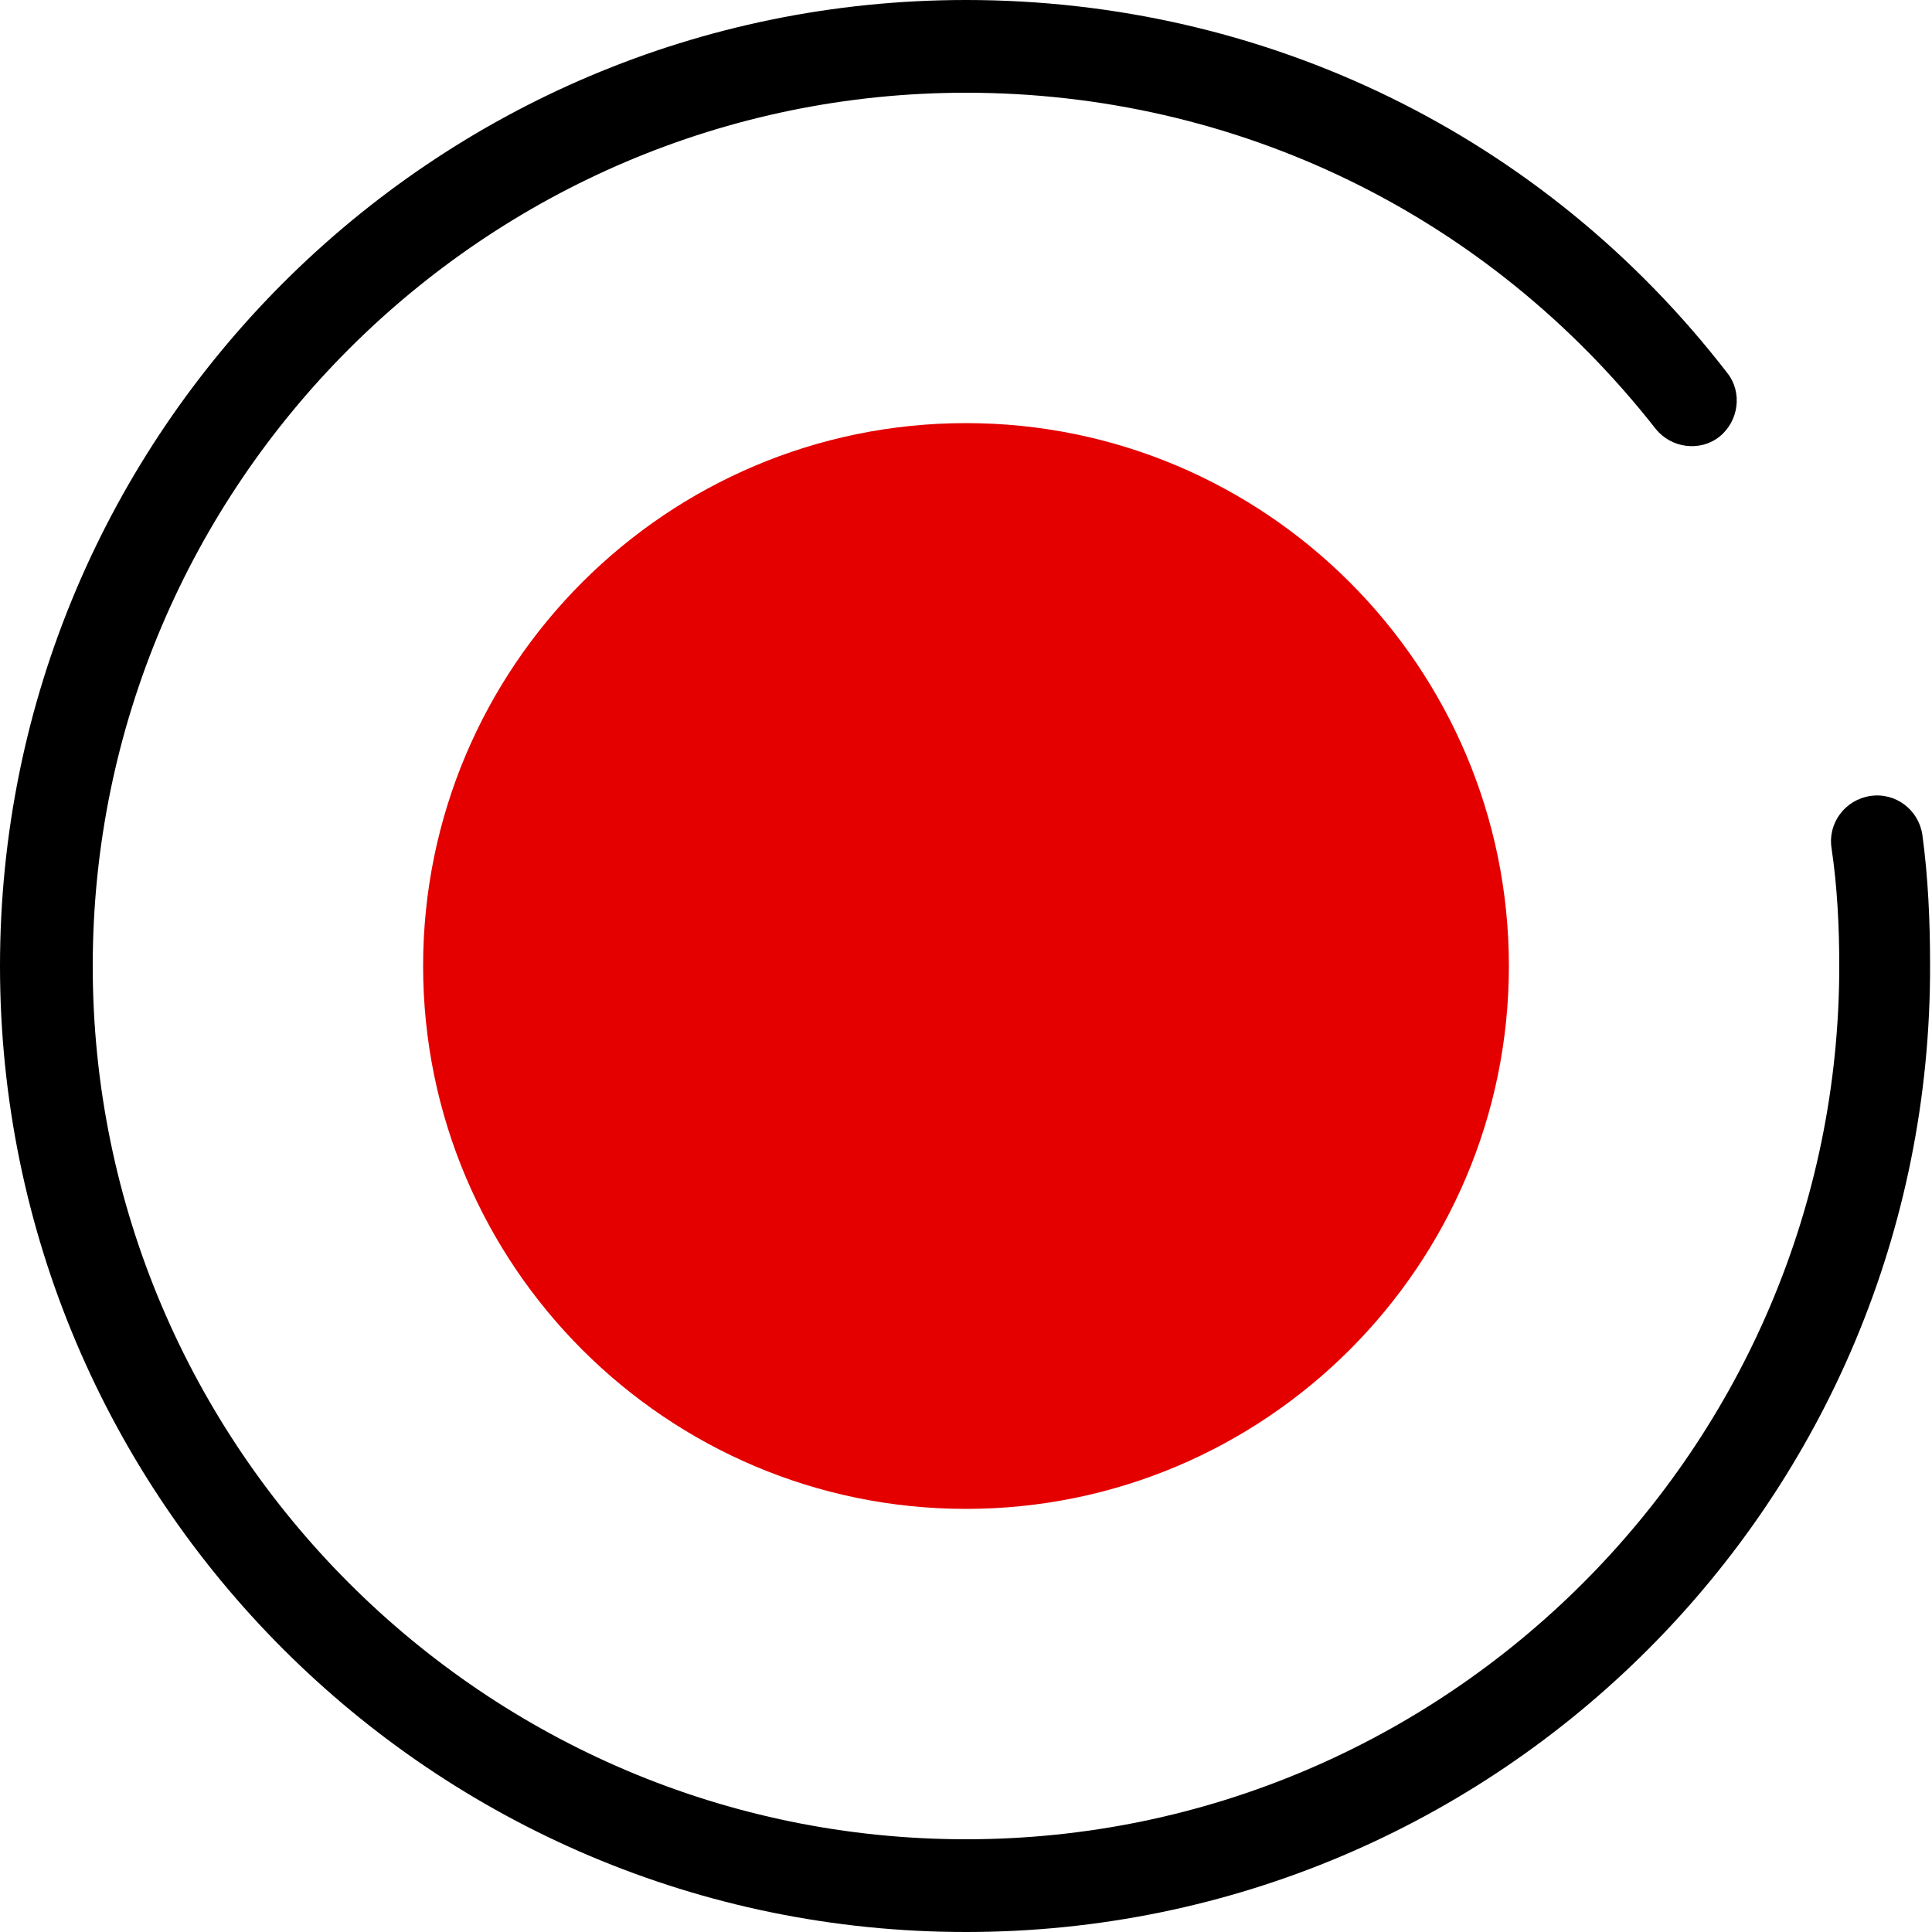
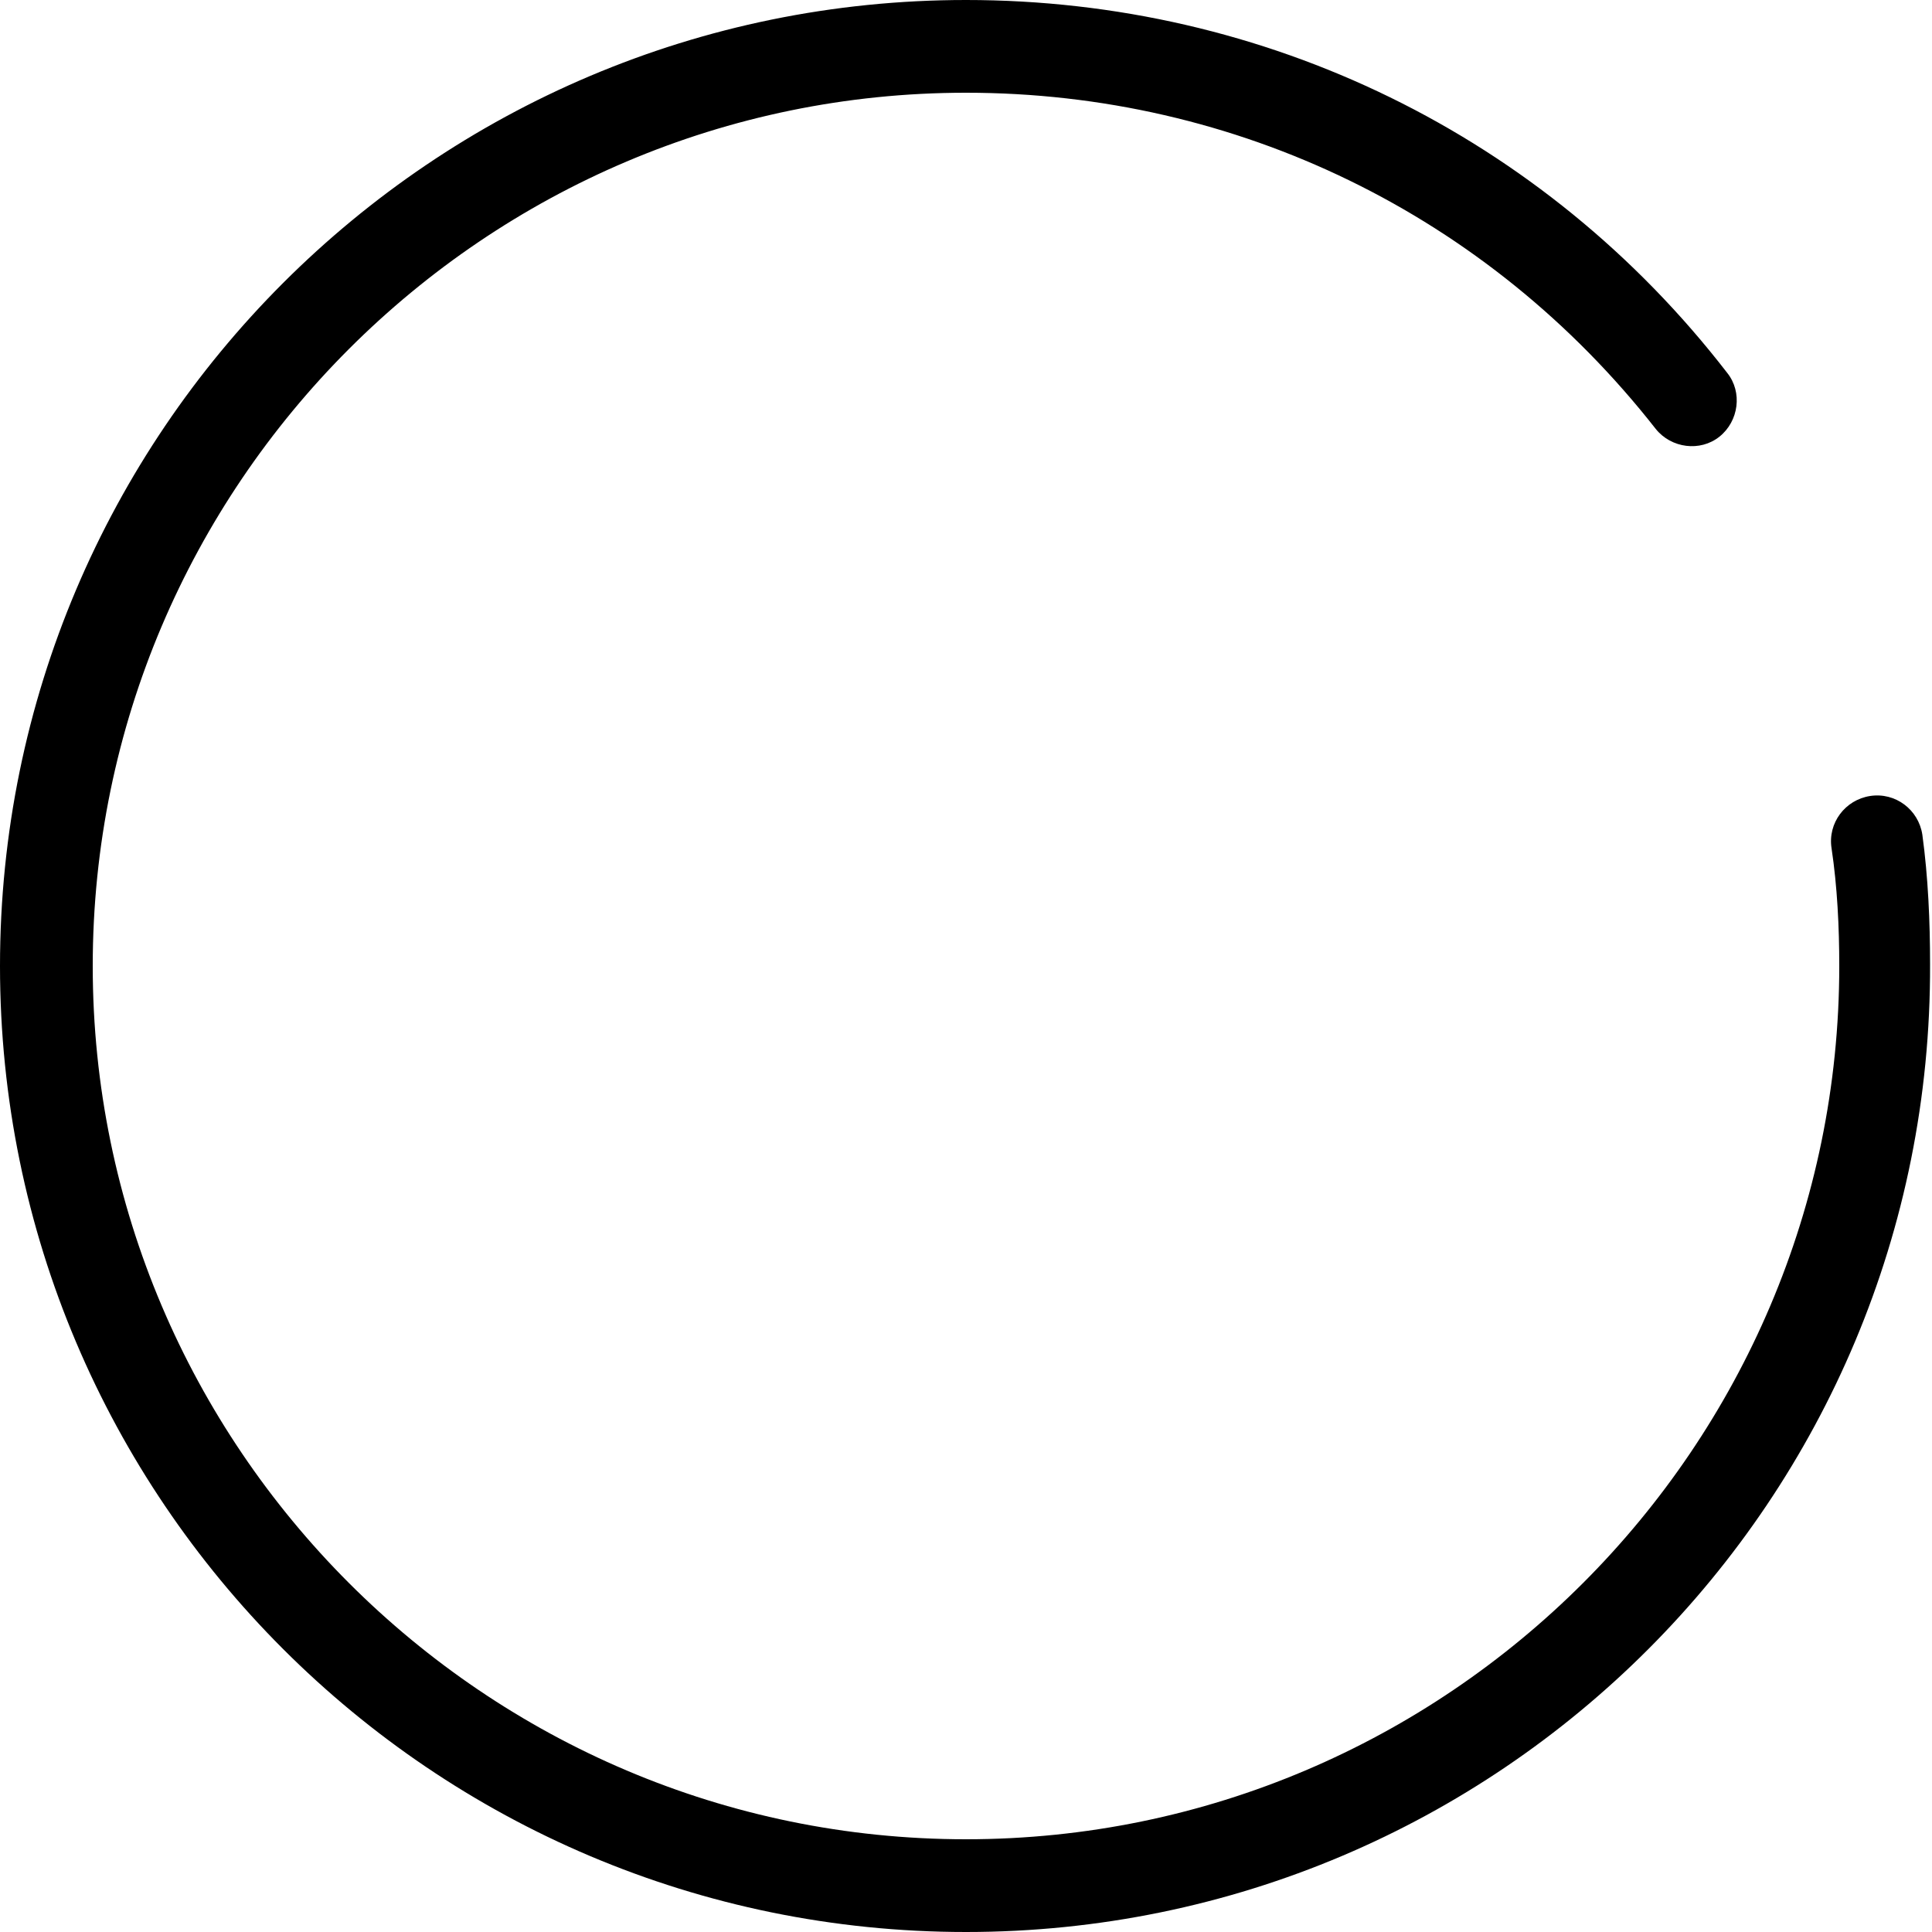
<svg xmlns="http://www.w3.org/2000/svg" version="1.1" id="Ebene_1" x="0px" y="0px" viewBox="0 0 100 100" style="enable-background:new 0 0 100 100;" xml:space="preserve">
  <style type="text/css">
	.st0{fill:#E50000;}
</style>
  <g>
    <path d="M50,100C22.4,100,0,77.6,0,50S22.4,0,50,0c15.5,0,29.9,7,39.4,19.3c0.8,1,0.6,2.5-0.4,3.3c-1,0.8-2.5,0.6-3.3-0.4   C77,11.1,64,4.8,50,4.8C25.1,4.8,4.8,25.1,4.8,50c0,24.9,20.3,45.2,45.2,45.2c24.9,0,45.2-20.3,45.2-45.2c0-2-0.1-4.1-0.4-6.1   c-0.2-1.3,0.7-2.5,2-2.7c1.3-0.2,2.5,0.7,2.7,2c0.3,2.2,0.4,4.5,0.4,6.7C100,77.6,77.6,100,50,100z" />
-     <path class="st0" d="M78.1,50c0,15.5-12.6,28.1-28.1,28.1c-15.5,0-28.1-12.6-28.1-28.1c0-15.5,12.6-28.1,28.1-28.1   C65.5,21.9,78.1,34.5,78.1,50z" />
  </g>
</svg>